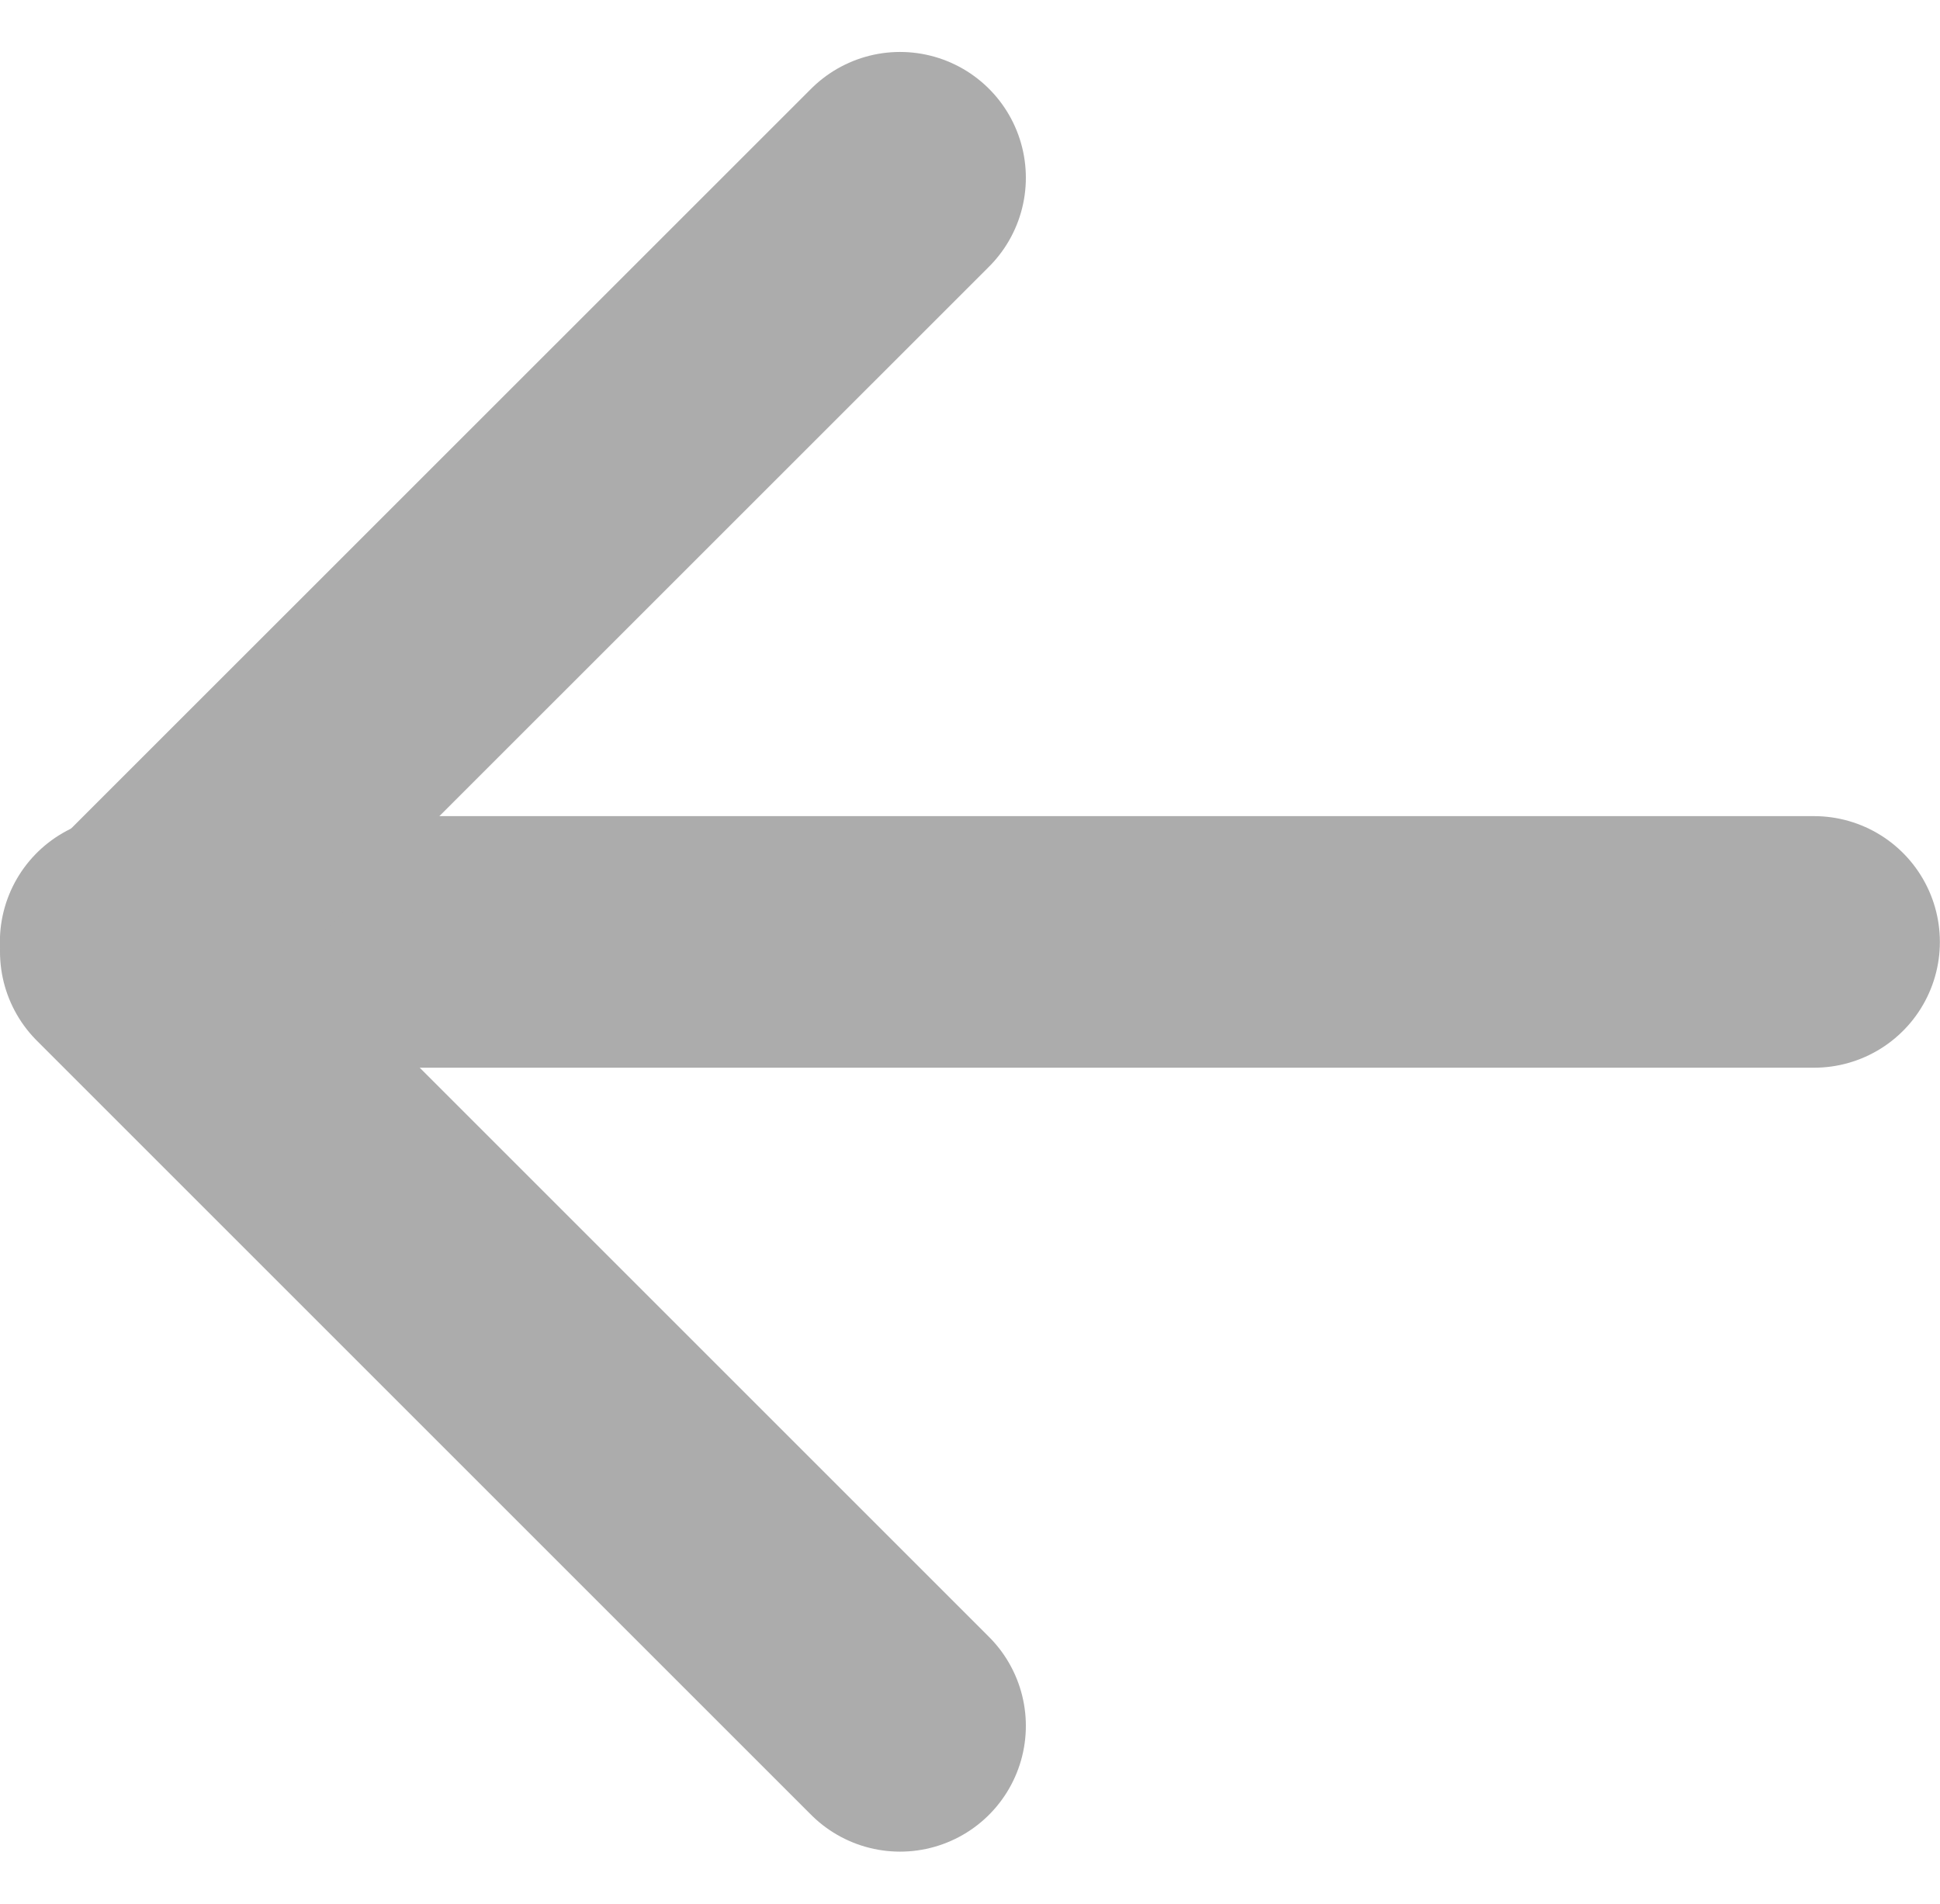
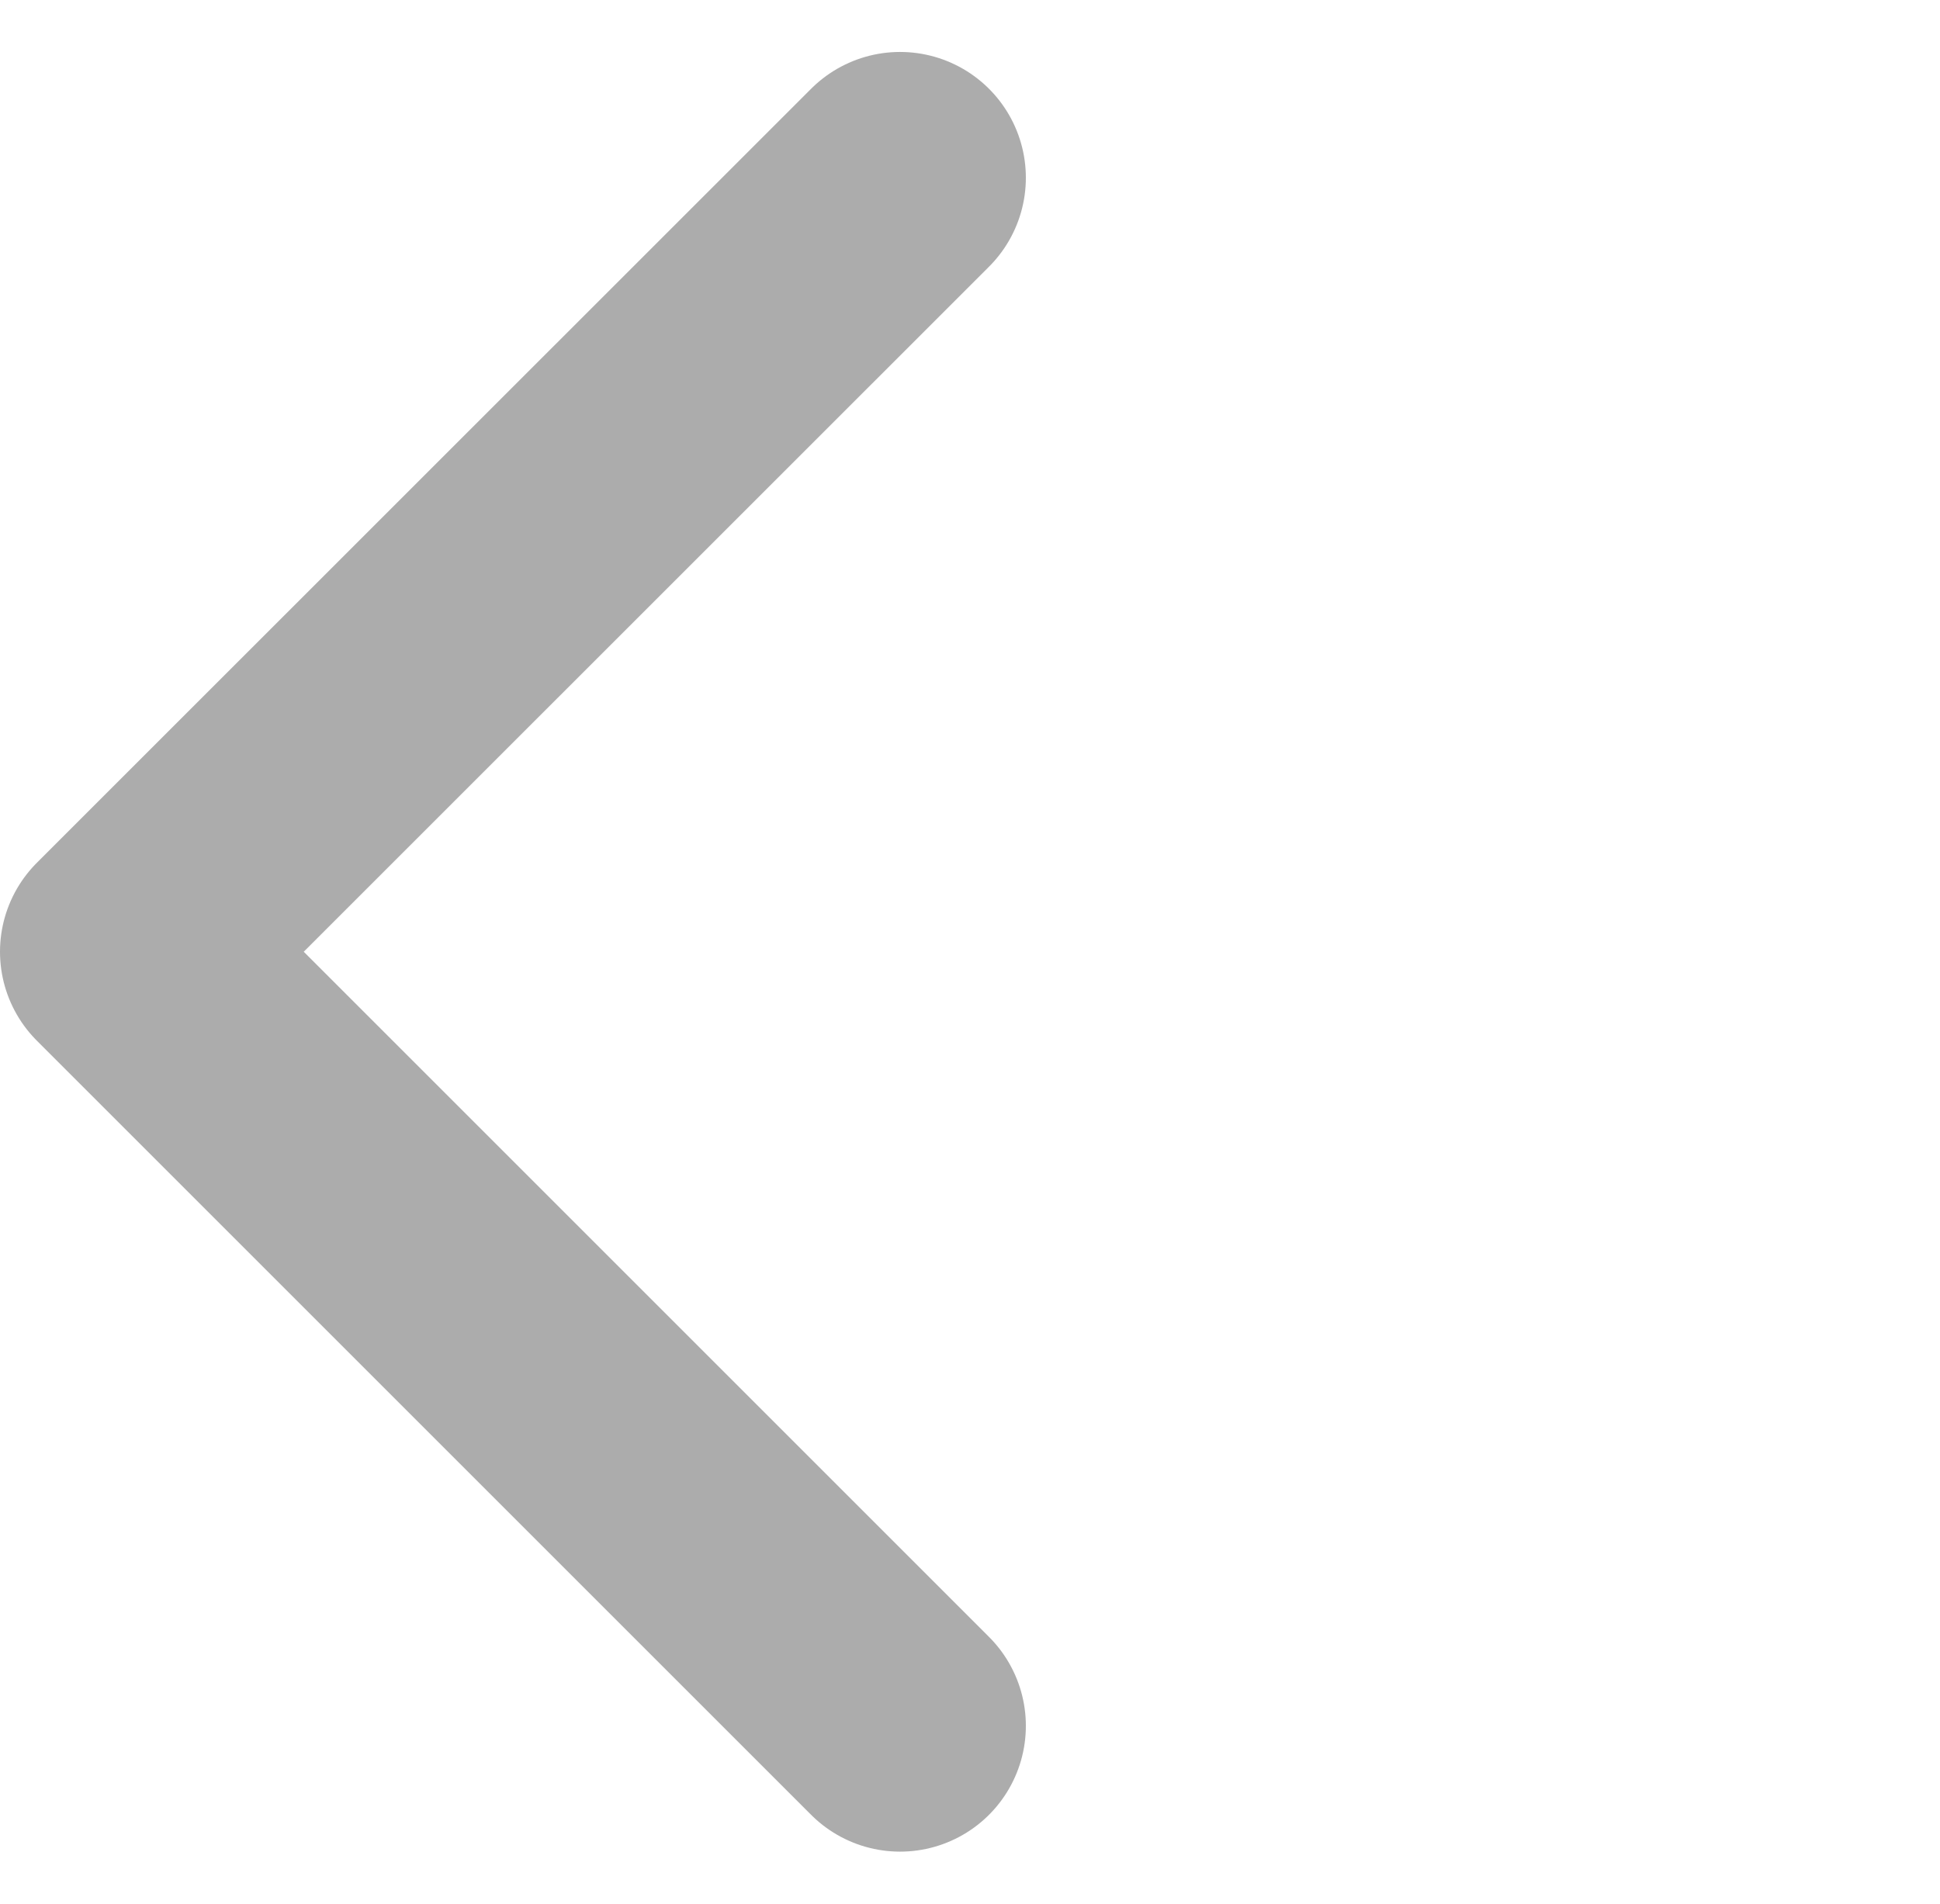
<svg xmlns="http://www.w3.org/2000/svg" width="15.42" height="15.136" viewBox="0 0 15.42 15.136">
  <g id="グループ_70" data-name="グループ 70" transform="translate(-24.651 -80.917)">
-     <path id="パス_53" data-name="パス 53" d="M-18091.35,7135.57h13.42" transform="translate(18117 -7047.165)" fill="none" stroke="#acacac" stroke-linecap="round" stroke-width="2" />
    <path id="パス_54" data-name="パス 54" d="M-18087.314,7128.093l-6.154,6.153,6.154,6.154" transform="translate(18119.119 -7045.763)" fill="none" stroke="#acacac" stroke-linecap="round" stroke-linejoin="round" stroke-width="2" />
  </g>
</svg>